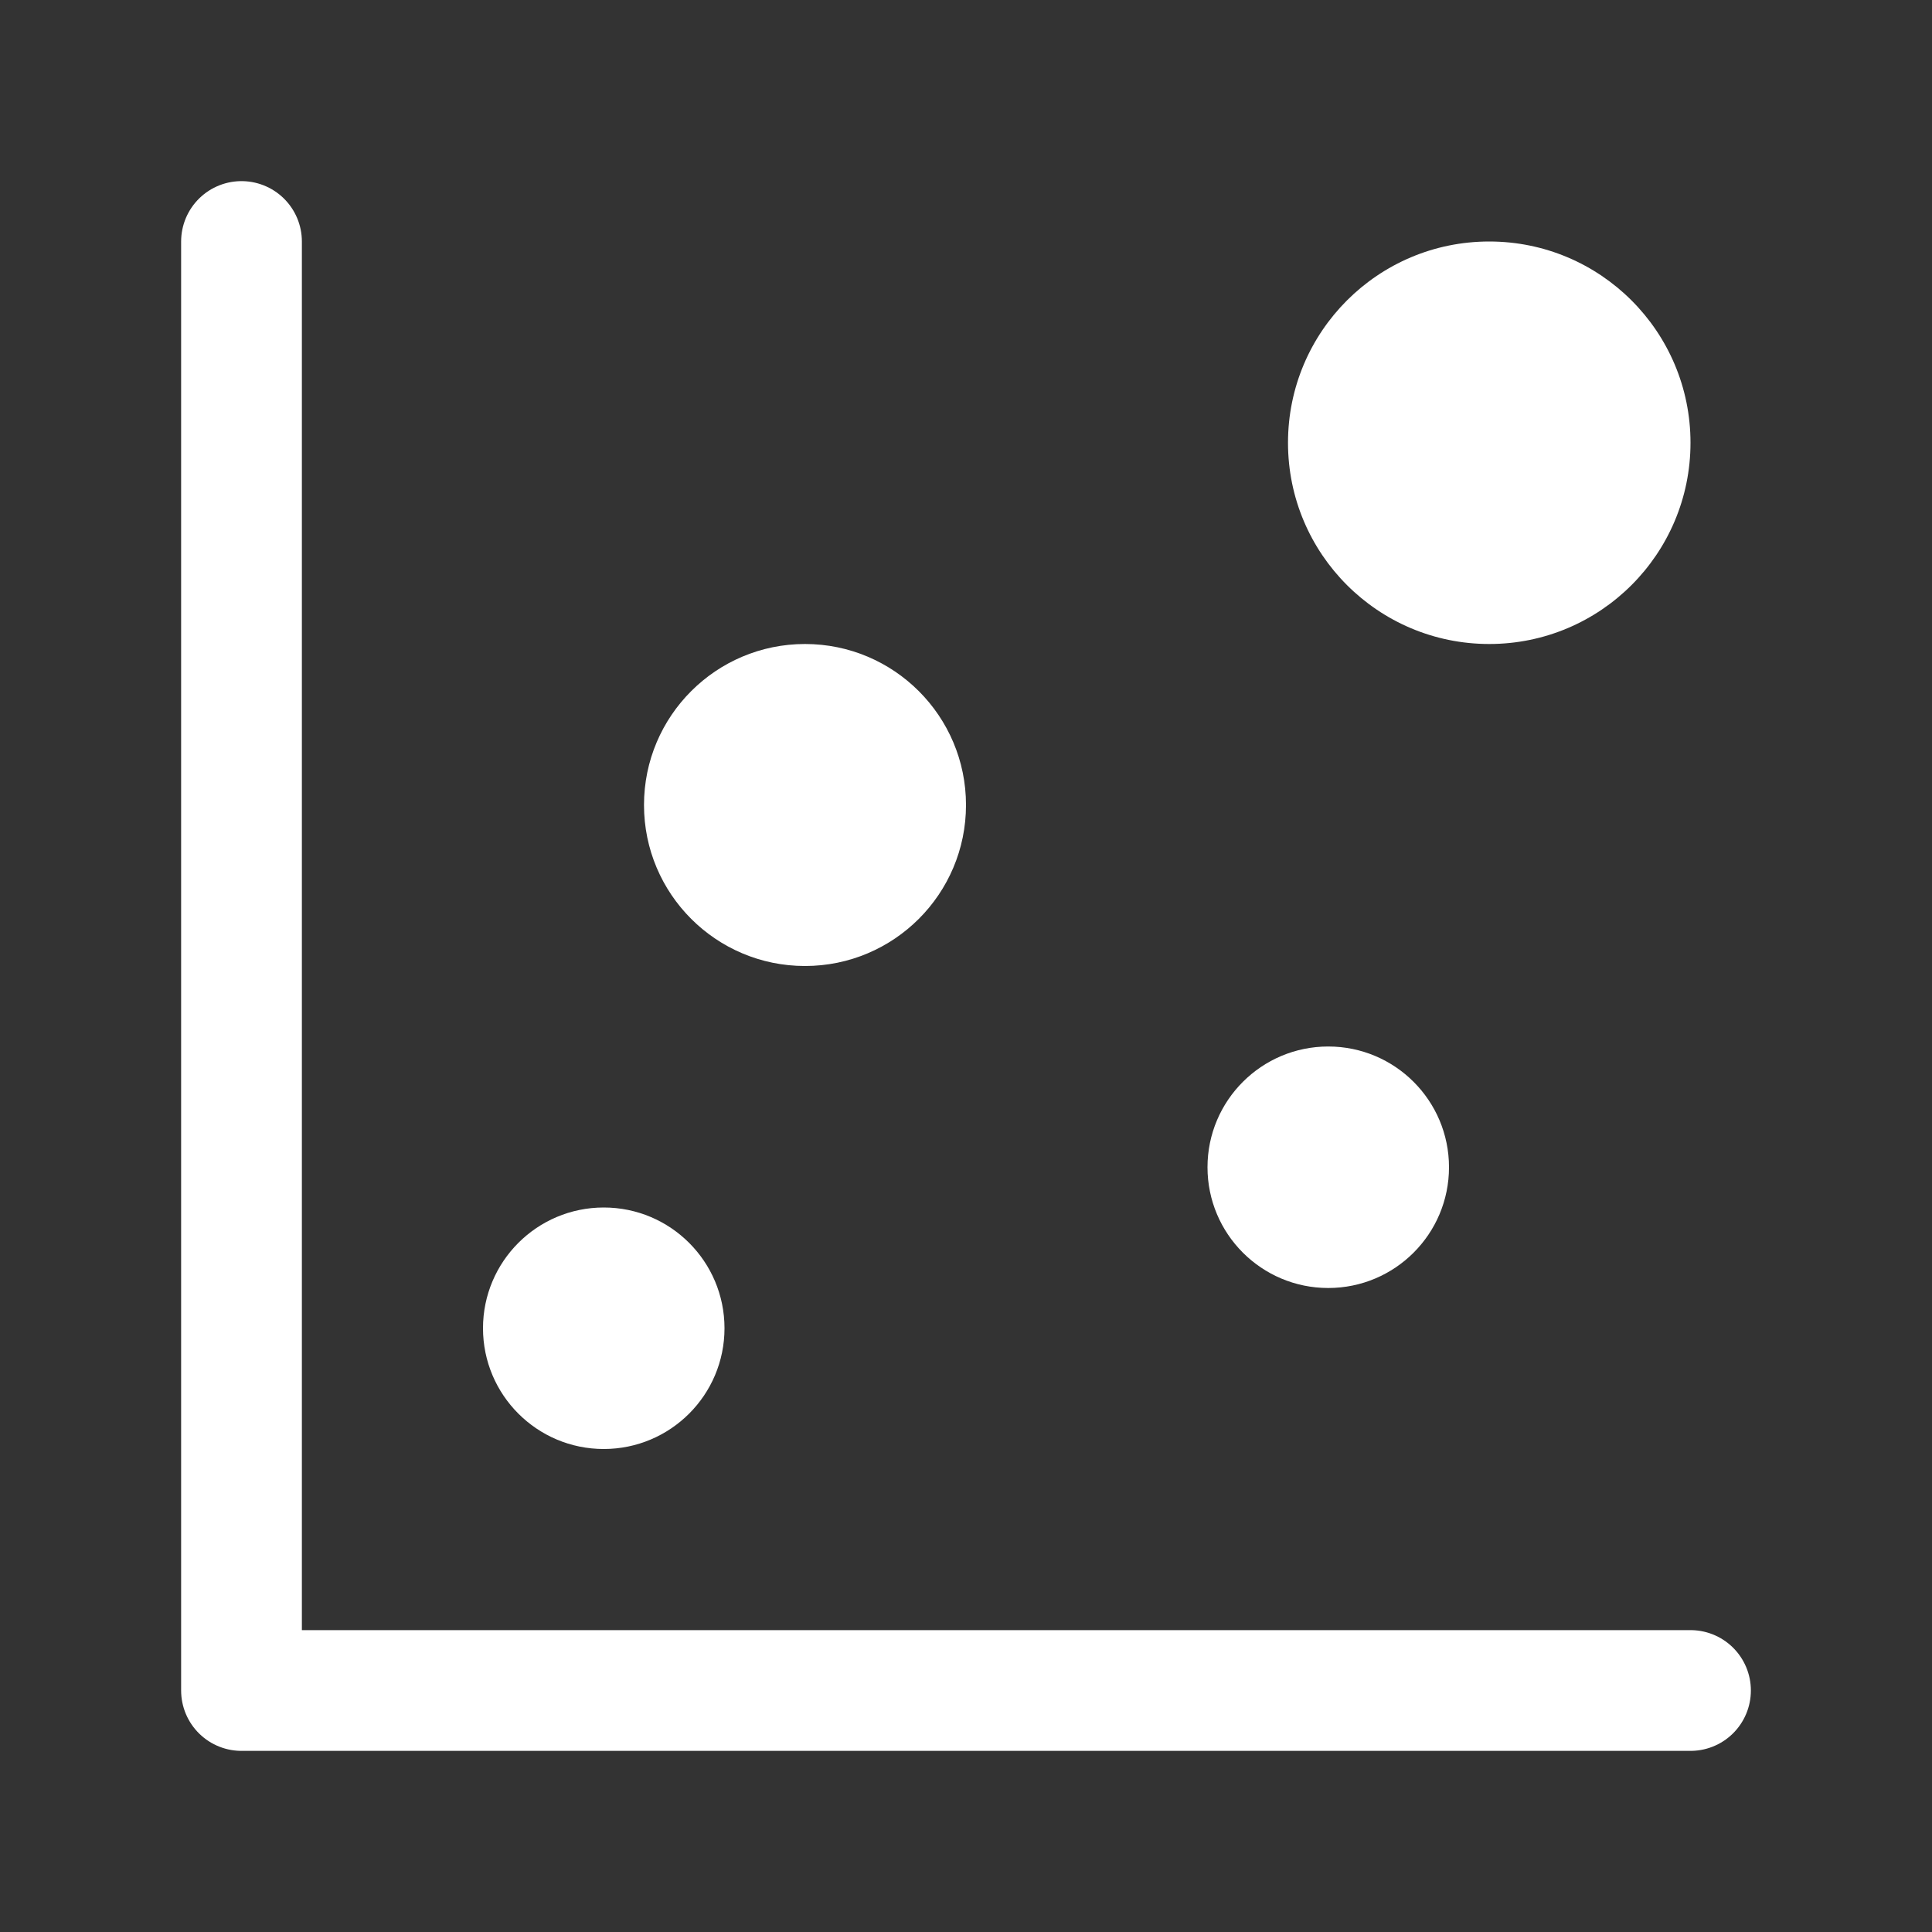
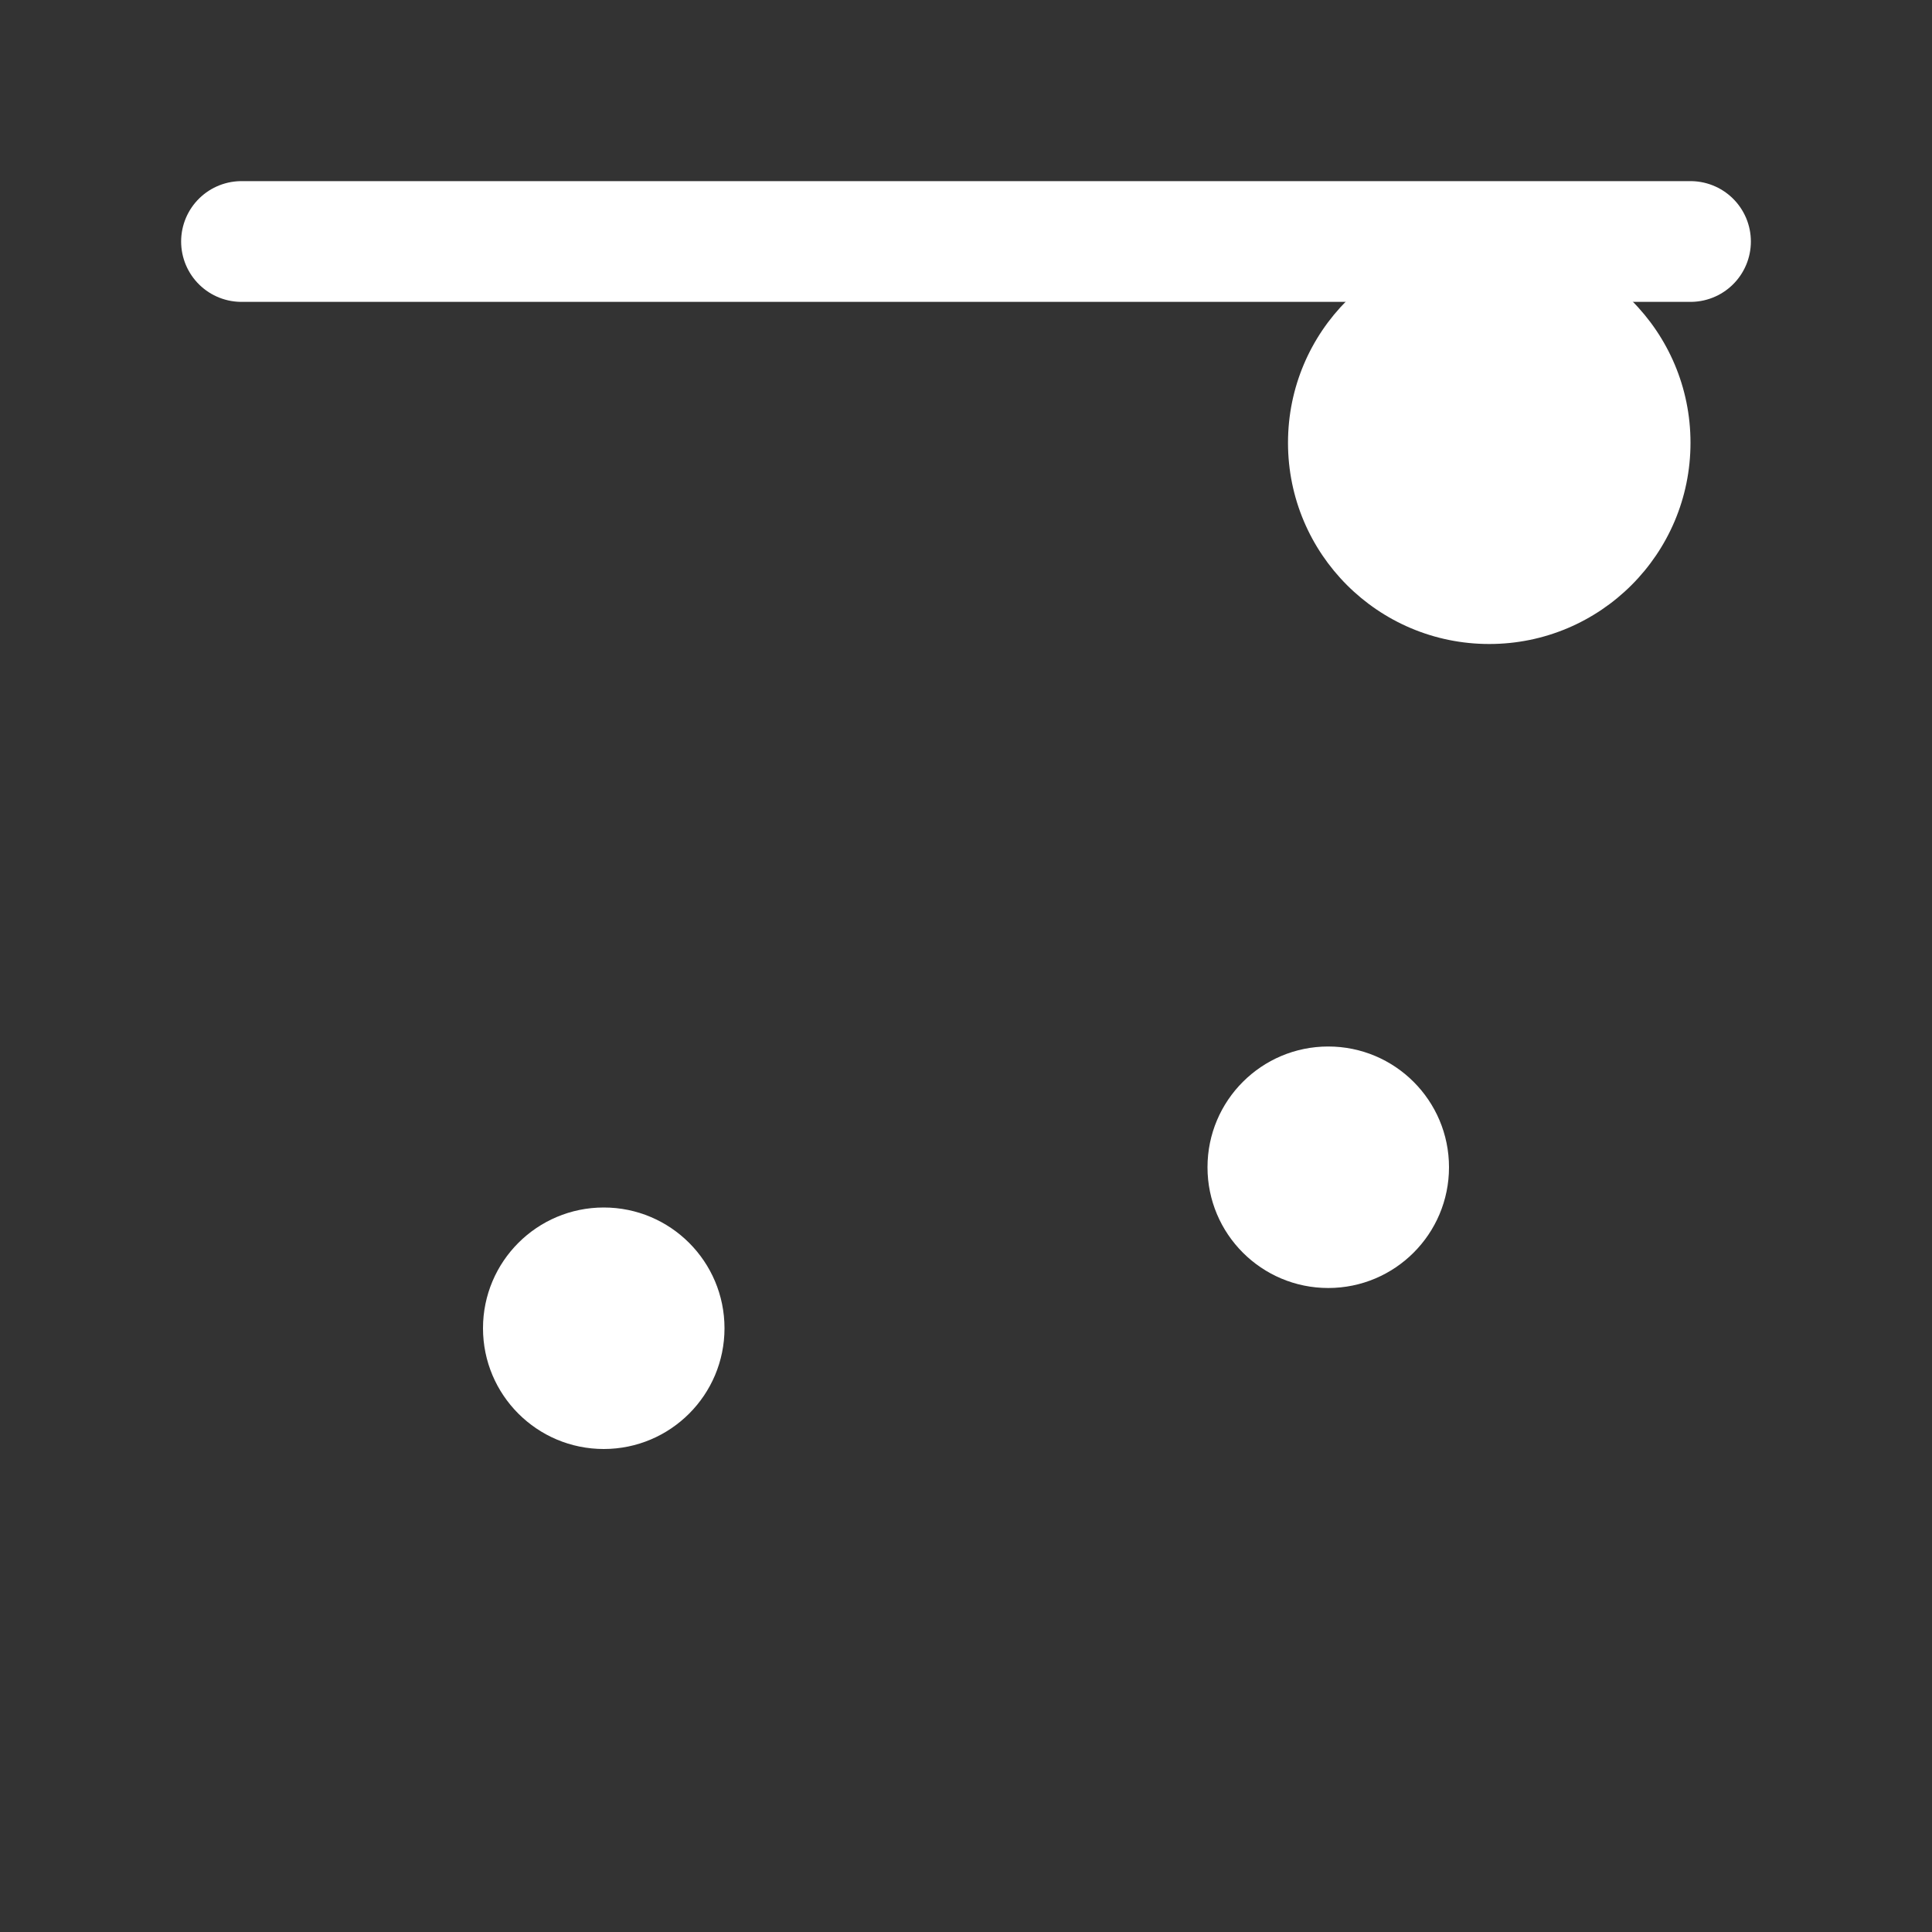
<svg xmlns="http://www.w3.org/2000/svg" width="60" height="60" viewBox="0 0 60 60" fill="none">
  <rect x="0" y="0" width="60" height="60" fill="#333333" stroke="none" />
-   <path d="M7.5 7.5V52.5H52.5" stroke="white" stroke-width="3.75" stroke-linecap="round" stroke-linejoin="round" />
-   <path fill-rule="evenodd" clip-rule="evenodd" d="M25 30C27.761 30 30 27.761 30 25C30 22.239 27.761 20 25 20C22.239 20 20 22.239 20 25C20 27.761 22.239 30 25 30Z" fill="white" />
+   <path d="M7.5 7.5H52.5" stroke="white" stroke-width="3.75" stroke-linecap="round" stroke-linejoin="round" />
  <path fill-rule="evenodd" clip-rule="evenodd" d="M46.25 20C49.702 20 52.5 17.202 52.5 13.75C52.5 10.298 49.702 7.5 46.25 7.5C42.798 7.5 40 10.298 40 13.75C40 17.202 42.798 20 46.25 20Z" fill="white" />
  <path fill-rule="evenodd" clip-rule="evenodd" d="M18.75 45C20.821 45 22.5 43.321 22.5 41.25C22.5 39.179 20.821 37.5 18.75 37.5C16.679 37.5 15 39.179 15 41.25C15 43.321 16.679 45 18.75 45Z" fill="white" />
  <path fill-rule="evenodd" clip-rule="evenodd" d="M41.25 40C43.321 40 45 38.321 45 36.25C45 34.179 43.321 32.5 41.25 32.5C39.179 32.5 37.5 34.179 37.5 36.25C37.5 38.321 39.179 40 41.25 40Z" fill="white" />
</svg>